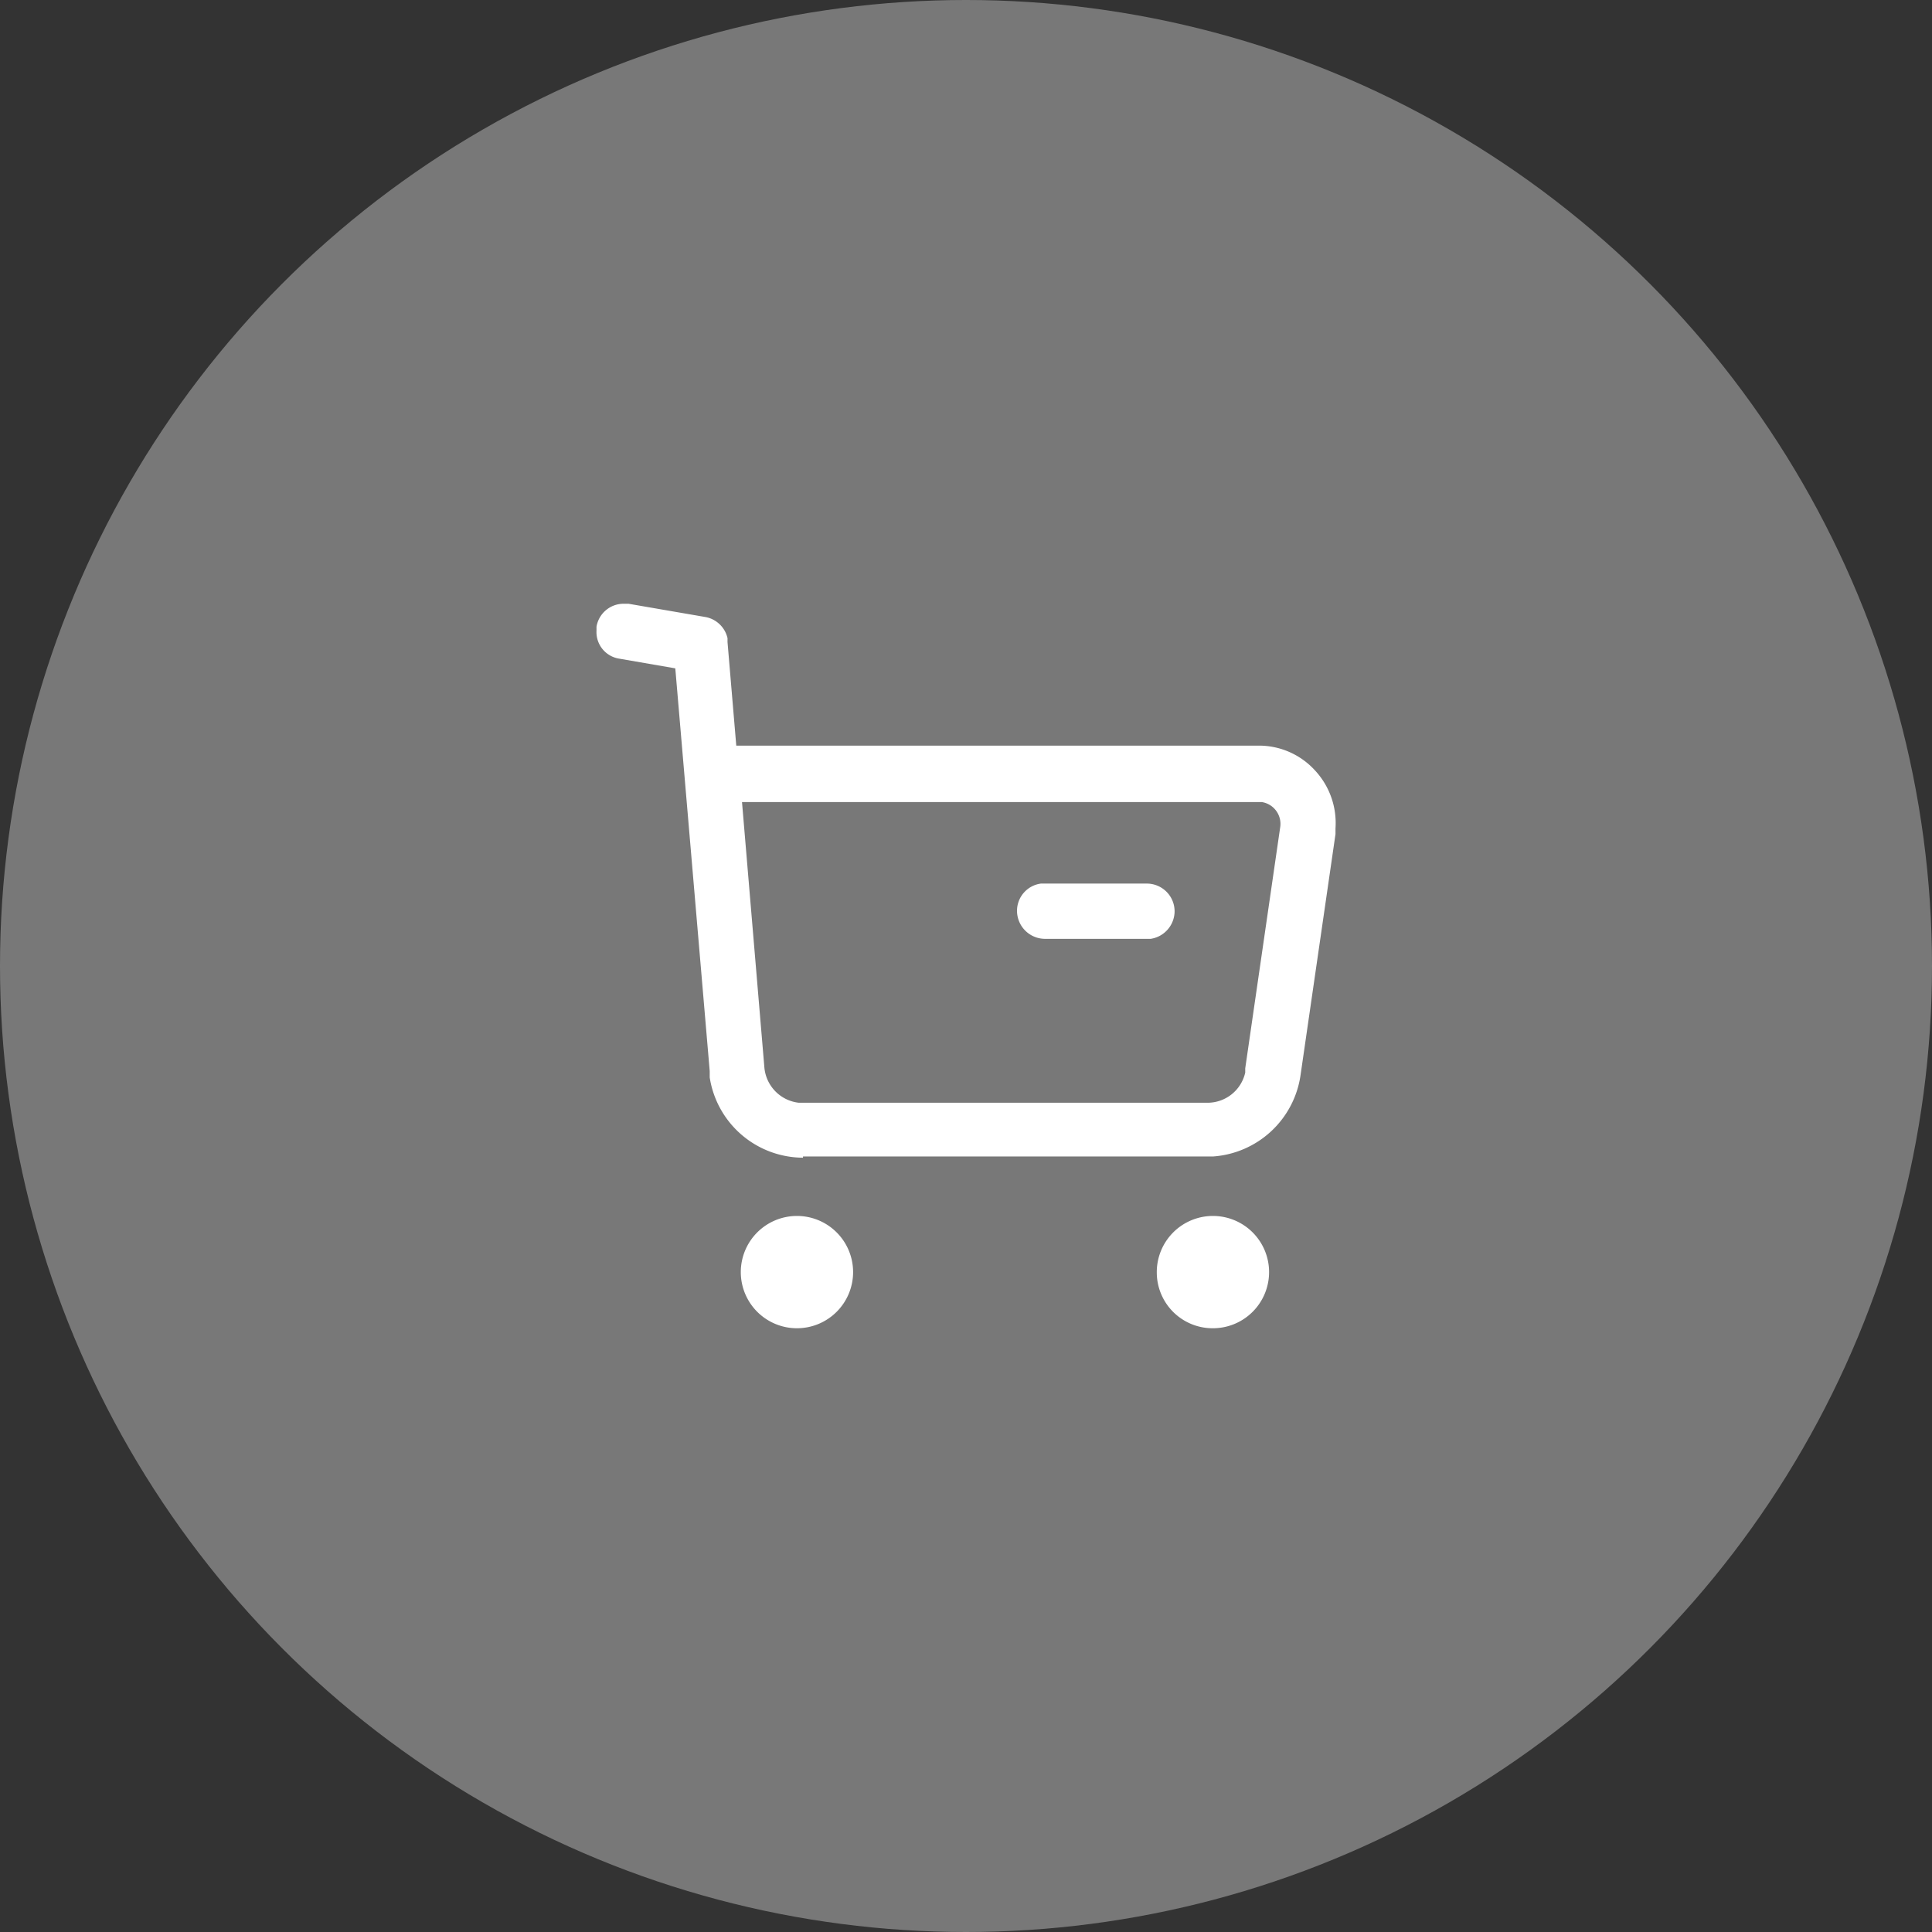
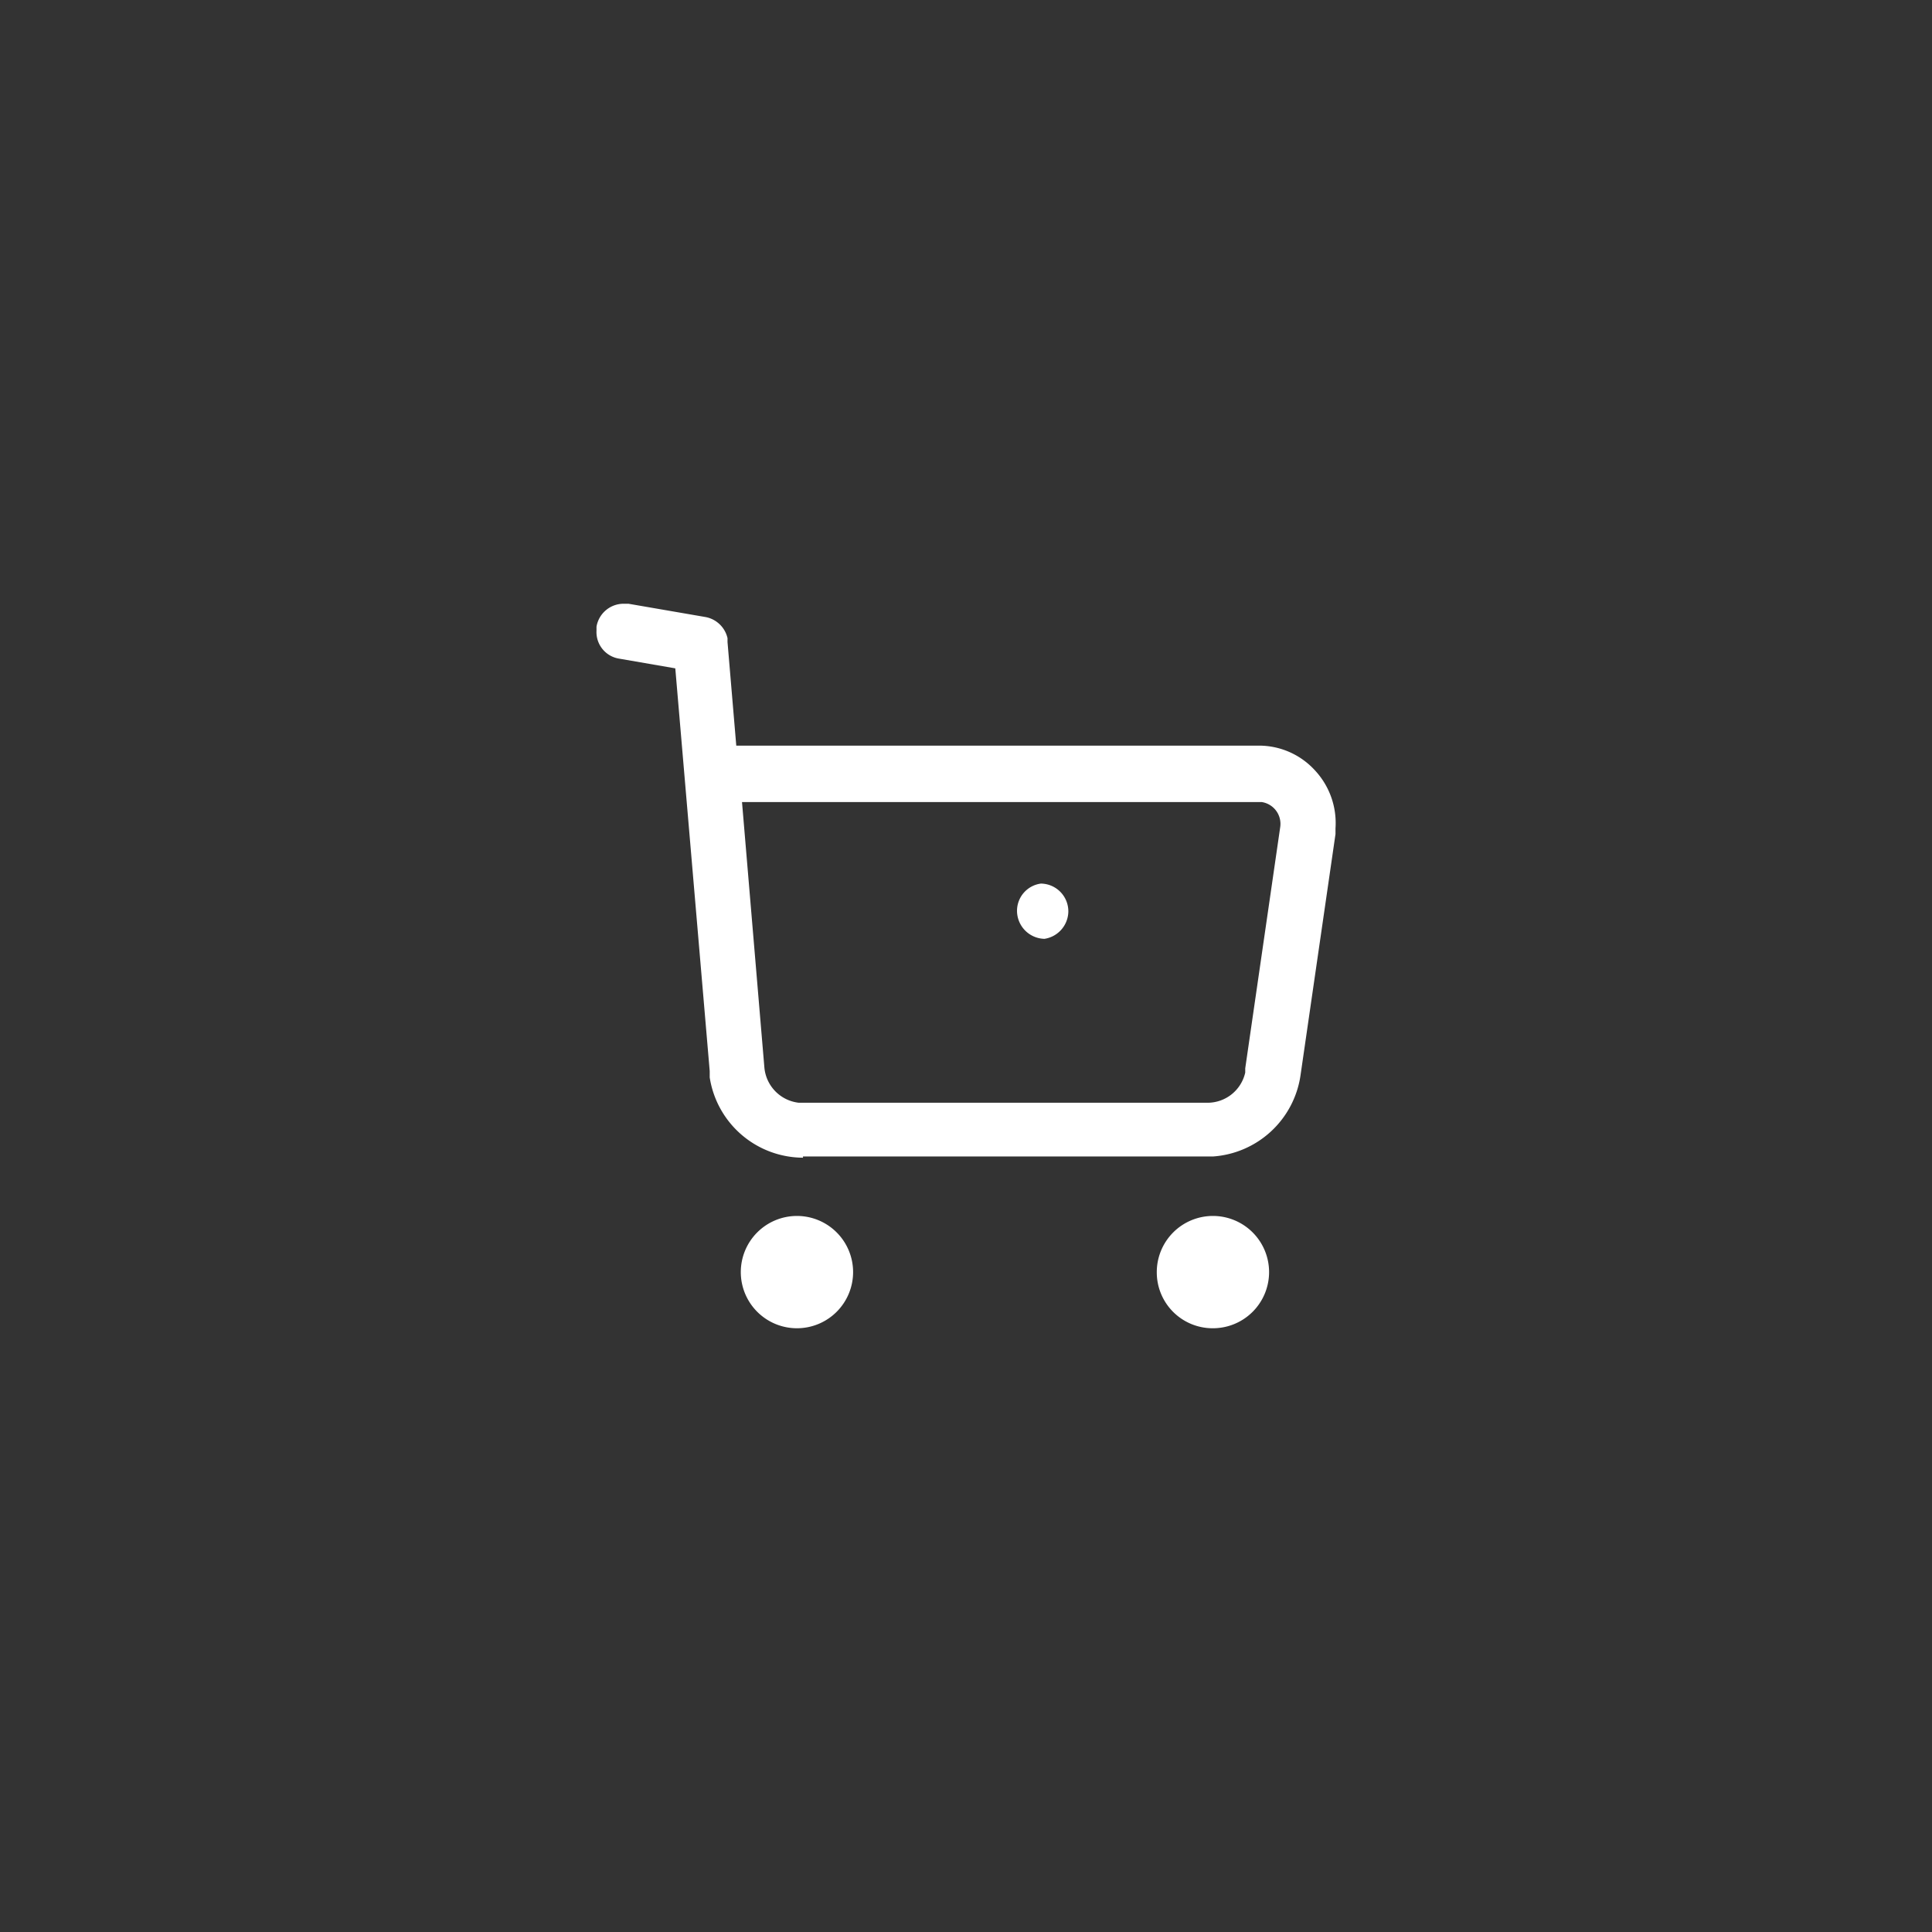
<svg xmlns="http://www.w3.org/2000/svg" viewBox="0 0 64 64">
  <rect x="0" y="0" width="64" height="64" fill="#333333" stroke="none" />
  <defs>
    <style>.cls-1{fill:#787878;}.cls-2{fill:#fff;}</style>
  </defs>
  <g id="Layer_2" data-name="Layer 2">
    <g id="Layer_1-2" data-name="Layer 1">
-       <circle class="cls-1" cx="32" cy="32" r="32" />
      <g id="Iconly_Light-outline_Buy" data-name="Iconly Light-outline Buy">
        <g id="Buy-5">
-           <path id="Buy-6" class="cls-2" d="M38.32,42.15A1.86,1.86,0,1,1,40.17,44h0A1.85,1.85,0,0,1,38.32,42.15Zm-13.78,0A1.86,1.86,0,1,1,26.4,44,1.86,1.86,0,0,1,24.54,42.15Zm2.06-3.8a3.14,3.14,0,0,1-3.09-2.66l0-.21L22.37,22.14l-1.85-.32a.89.89,0,0,1-.76-.93v-.13a.91.91,0,0,1,.9-.76h.16l2.55.44a.92.92,0,0,1,.73.7l0,.13.29,3.43H41.69a2.51,2.51,0,0,1,1.87.82,2.56,2.56,0,0,1,.68,1.92l0,.19-1.16,8a3.15,3.15,0,0,1-2.9,2.68H26.6Zm-1.28-3a1.29,1.29,0,0,0,1.14,1.18H40a1.28,1.28,0,0,0,1.25-1l0-.14,1.16-8a.73.73,0,0,0-.61-.82H24.58Zm9.28-4.25a.93.93,0,0,1-.91-.93.91.91,0,0,1,.79-.9H38a.92.92,0,0,1,.91.93.93.93,0,0,1-.79.9H34.6Z" />
+           <path id="Buy-6" class="cls-2" d="M38.32,42.15A1.86,1.86,0,1,1,40.17,44h0A1.85,1.85,0,0,1,38.32,42.15Zm-13.78,0A1.86,1.86,0,1,1,26.4,44,1.86,1.86,0,0,1,24.54,42.15Zm2.06-3.8a3.14,3.14,0,0,1-3.09-2.66l0-.21L22.37,22.14l-1.85-.32a.89.89,0,0,1-.76-.93v-.13a.91.91,0,0,1,.9-.76h.16l2.55.44a.92.92,0,0,1,.73.7l0,.13.29,3.43H41.69a2.51,2.51,0,0,1,1.87.82,2.56,2.56,0,0,1,.68,1.92l0,.19-1.16,8a3.15,3.15,0,0,1-2.9,2.68H26.6Zm-1.28-3a1.29,1.29,0,0,0,1.14,1.18H40a1.28,1.28,0,0,0,1.25-1l0-.14,1.16-8a.73.73,0,0,0-.61-.82H24.58Zm9.28-4.25a.93.93,0,0,1-.91-.93.91.91,0,0,1,.79-.9a.92.92,0,0,1,.91.93.93.93,0,0,1-.79.9H34.6Z" />
        </g>
      </g>
    </g>
  </g>
</svg>